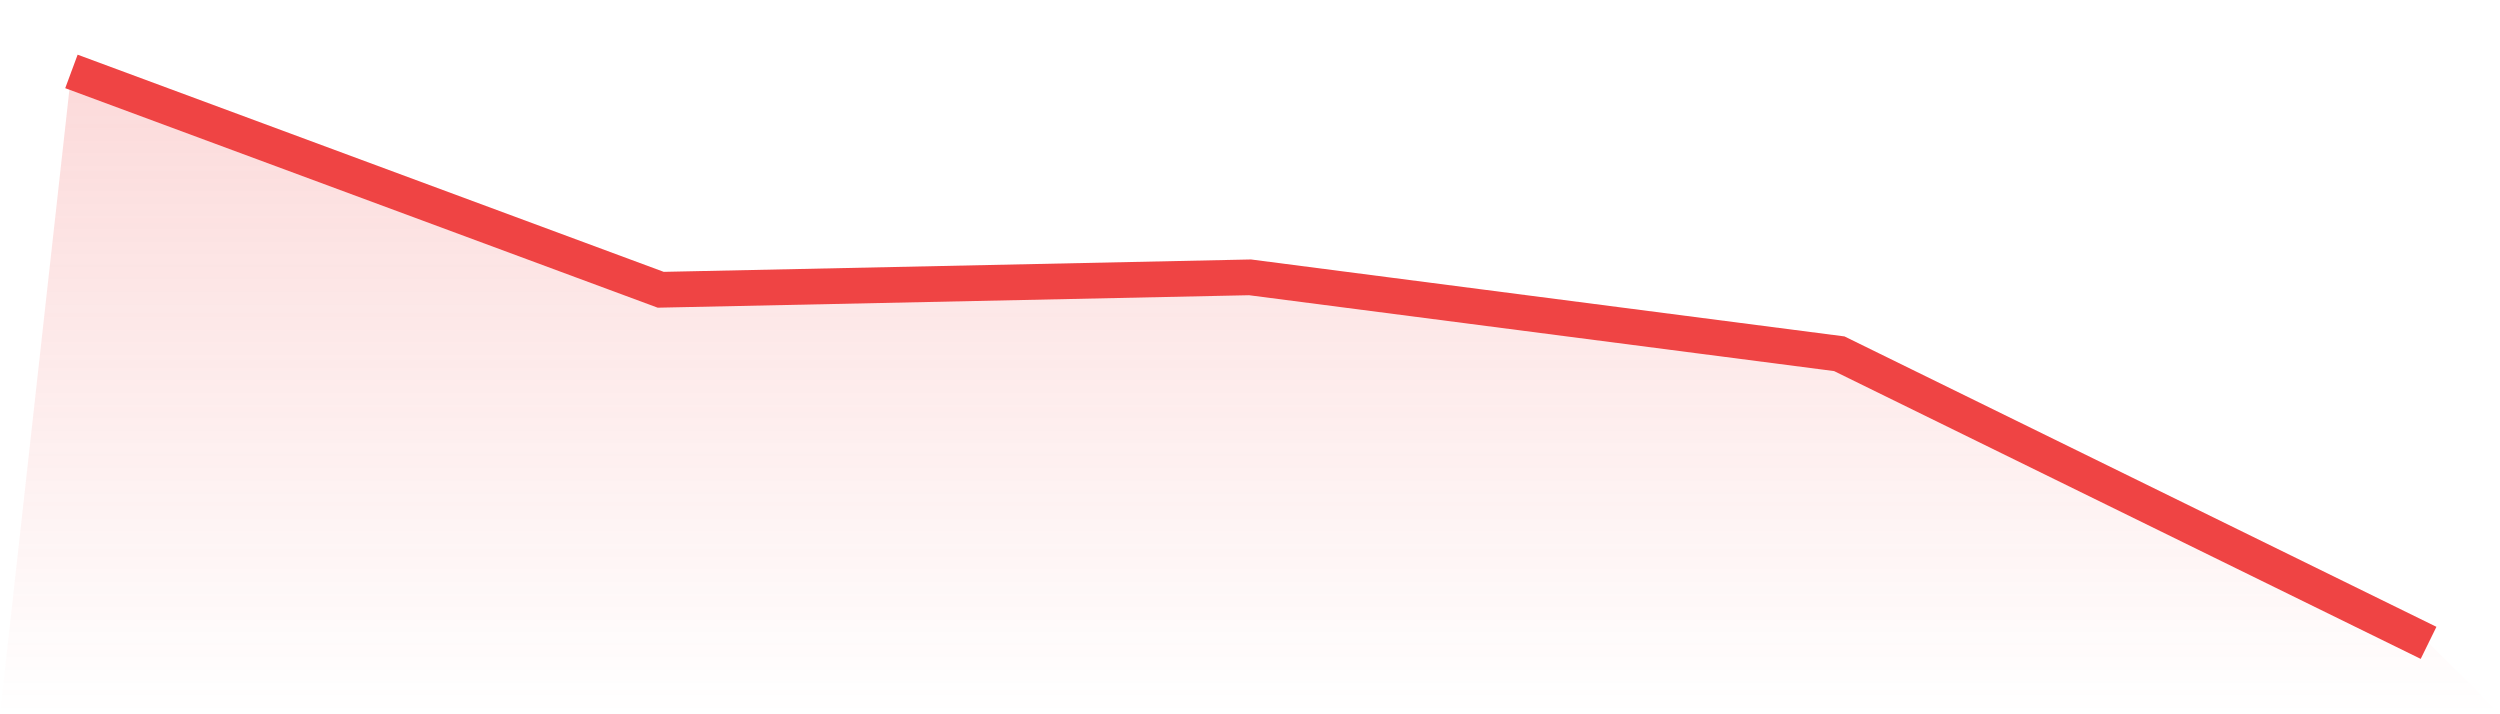
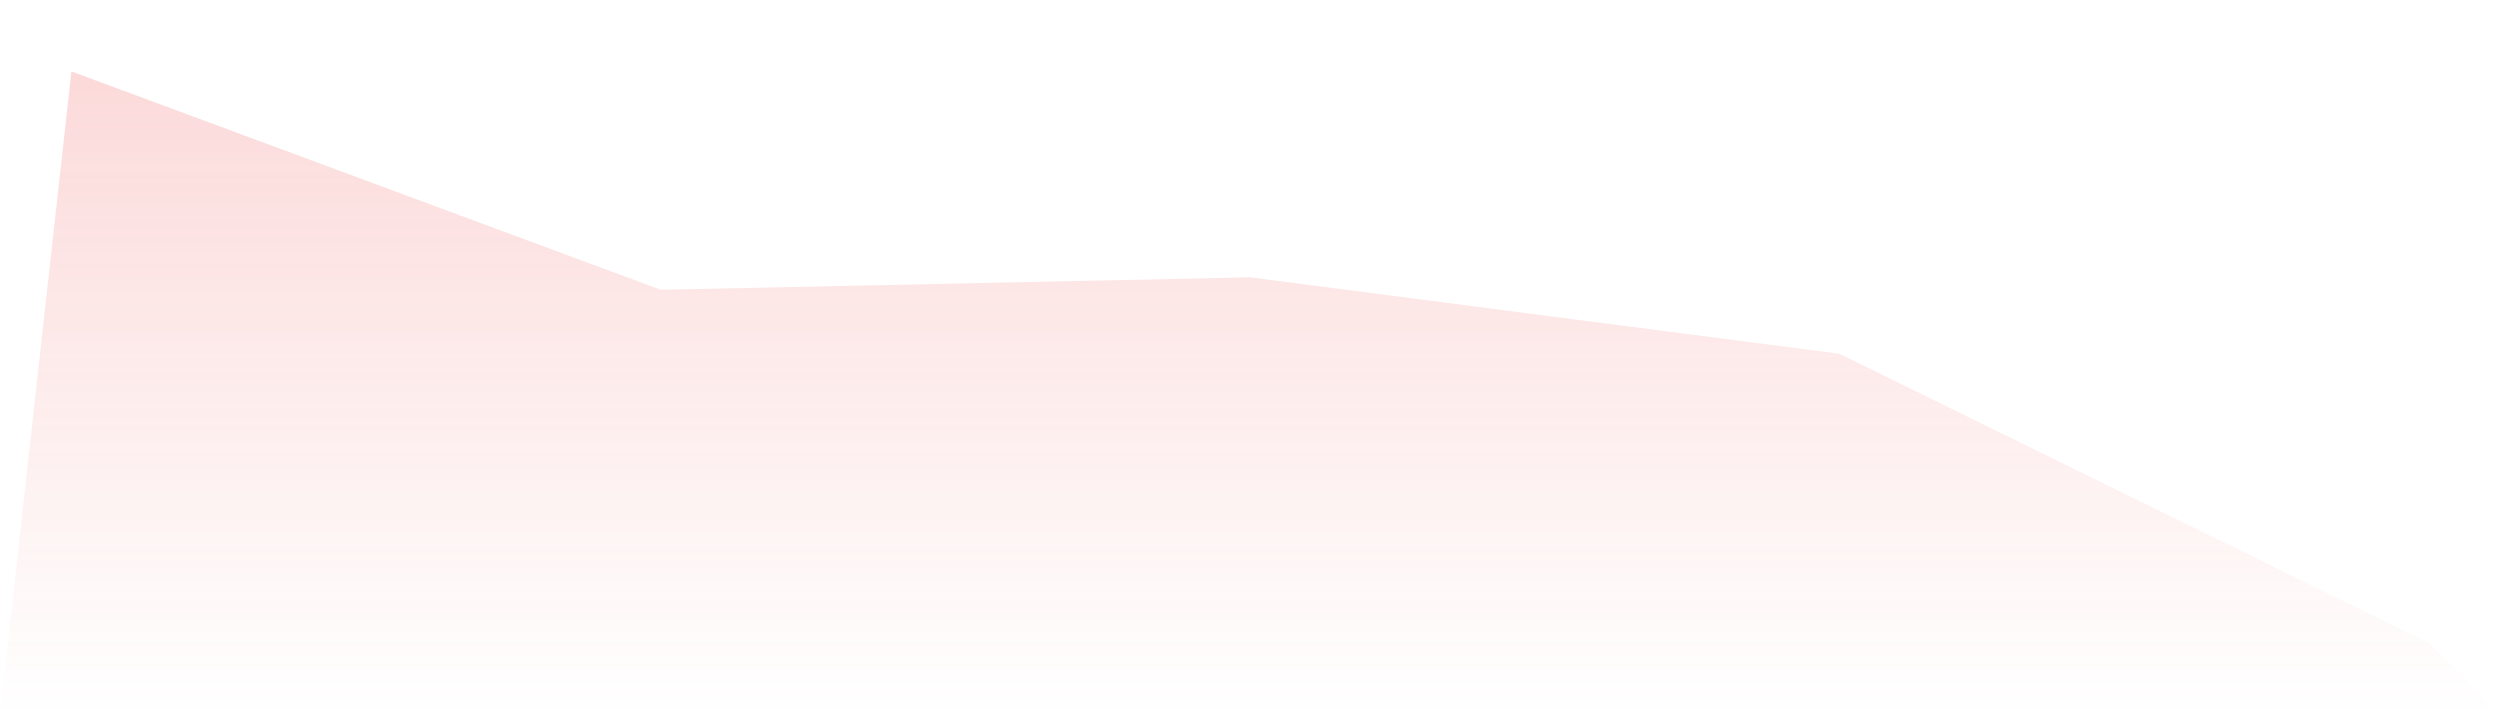
<svg xmlns="http://www.w3.org/2000/svg" viewBox="0 0 140 40">
  <defs>
    <linearGradient id="gradient" x1="0" x2="0" y1="0" y2="1">
      <stop offset="0%" stop-color="#ef4444" stop-opacity="0.2" />
      <stop offset="100%" stop-color="#ef4444" stop-opacity="0" />
    </linearGradient>
  </defs>
  <path d="M4,4 L4,4 L37,16.227 L70,15.531 L103,19.81 L136,36 L140,40 L0,40 z" fill="url(#gradient)" />
-   <path d="M4,4 L4,4 L37,16.227 L70,15.531 L103,19.81 L136,36" fill="none" stroke="#ef4444" stroke-width="2" />
</svg>